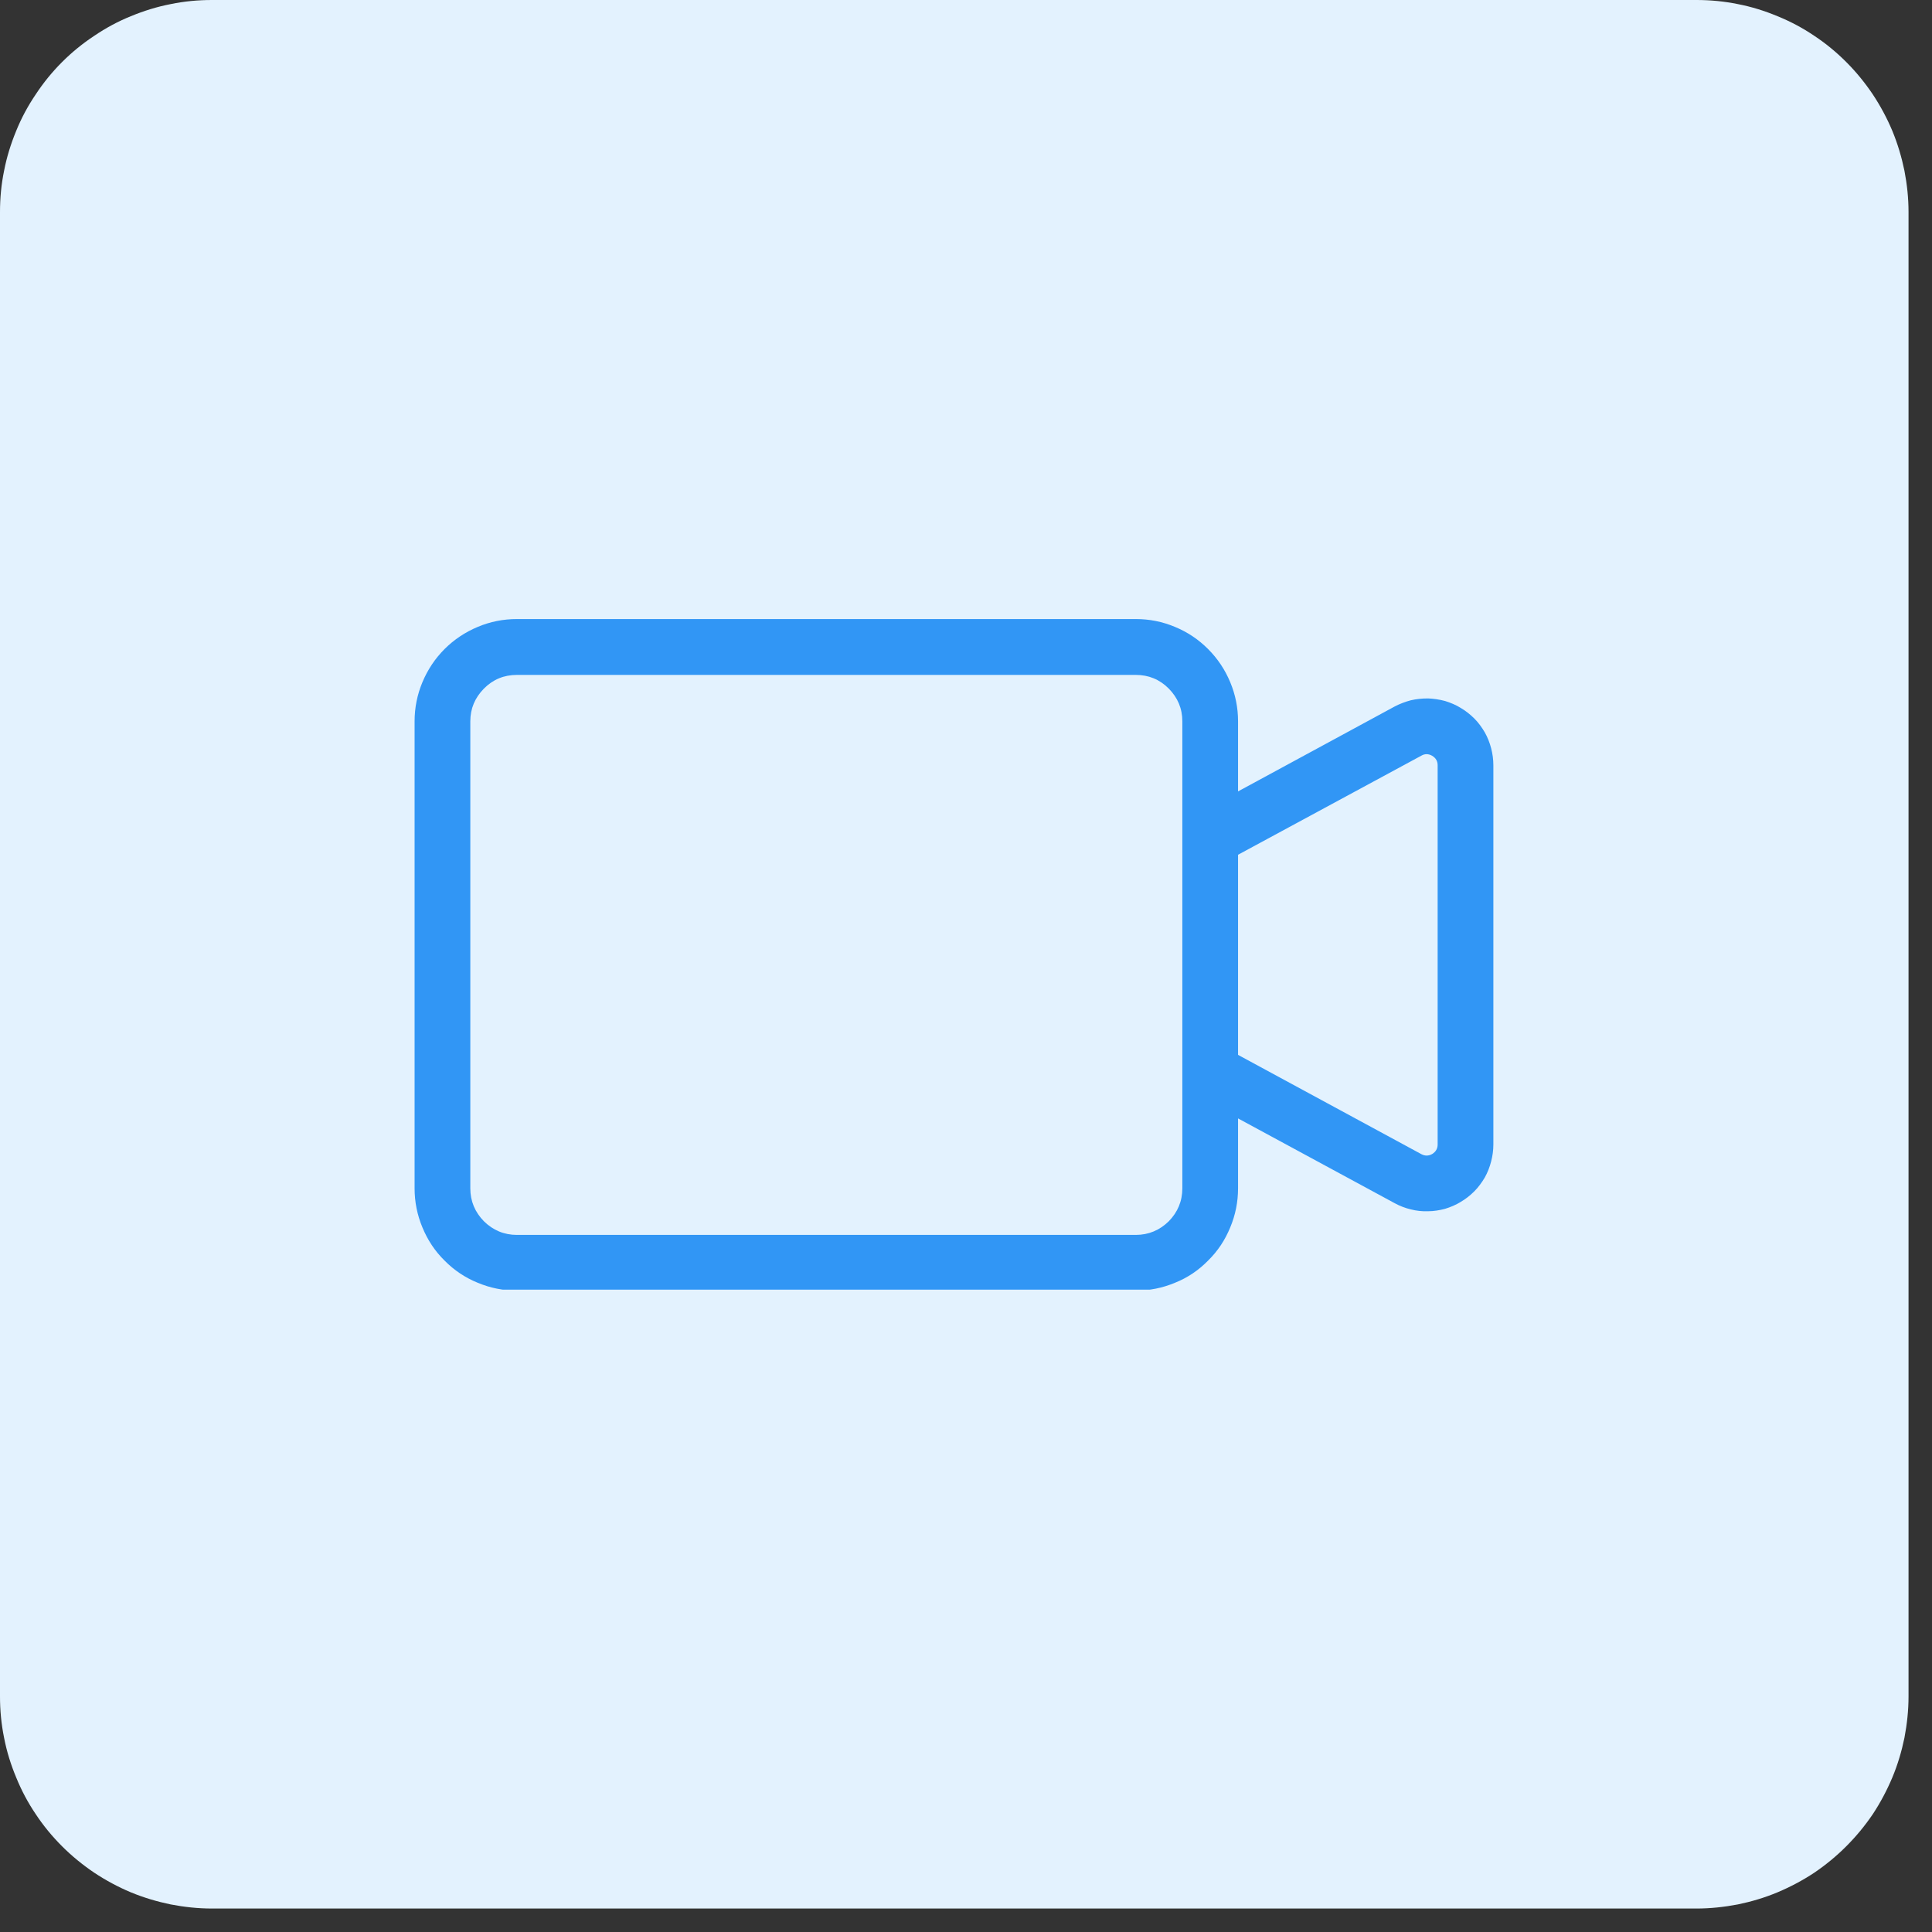
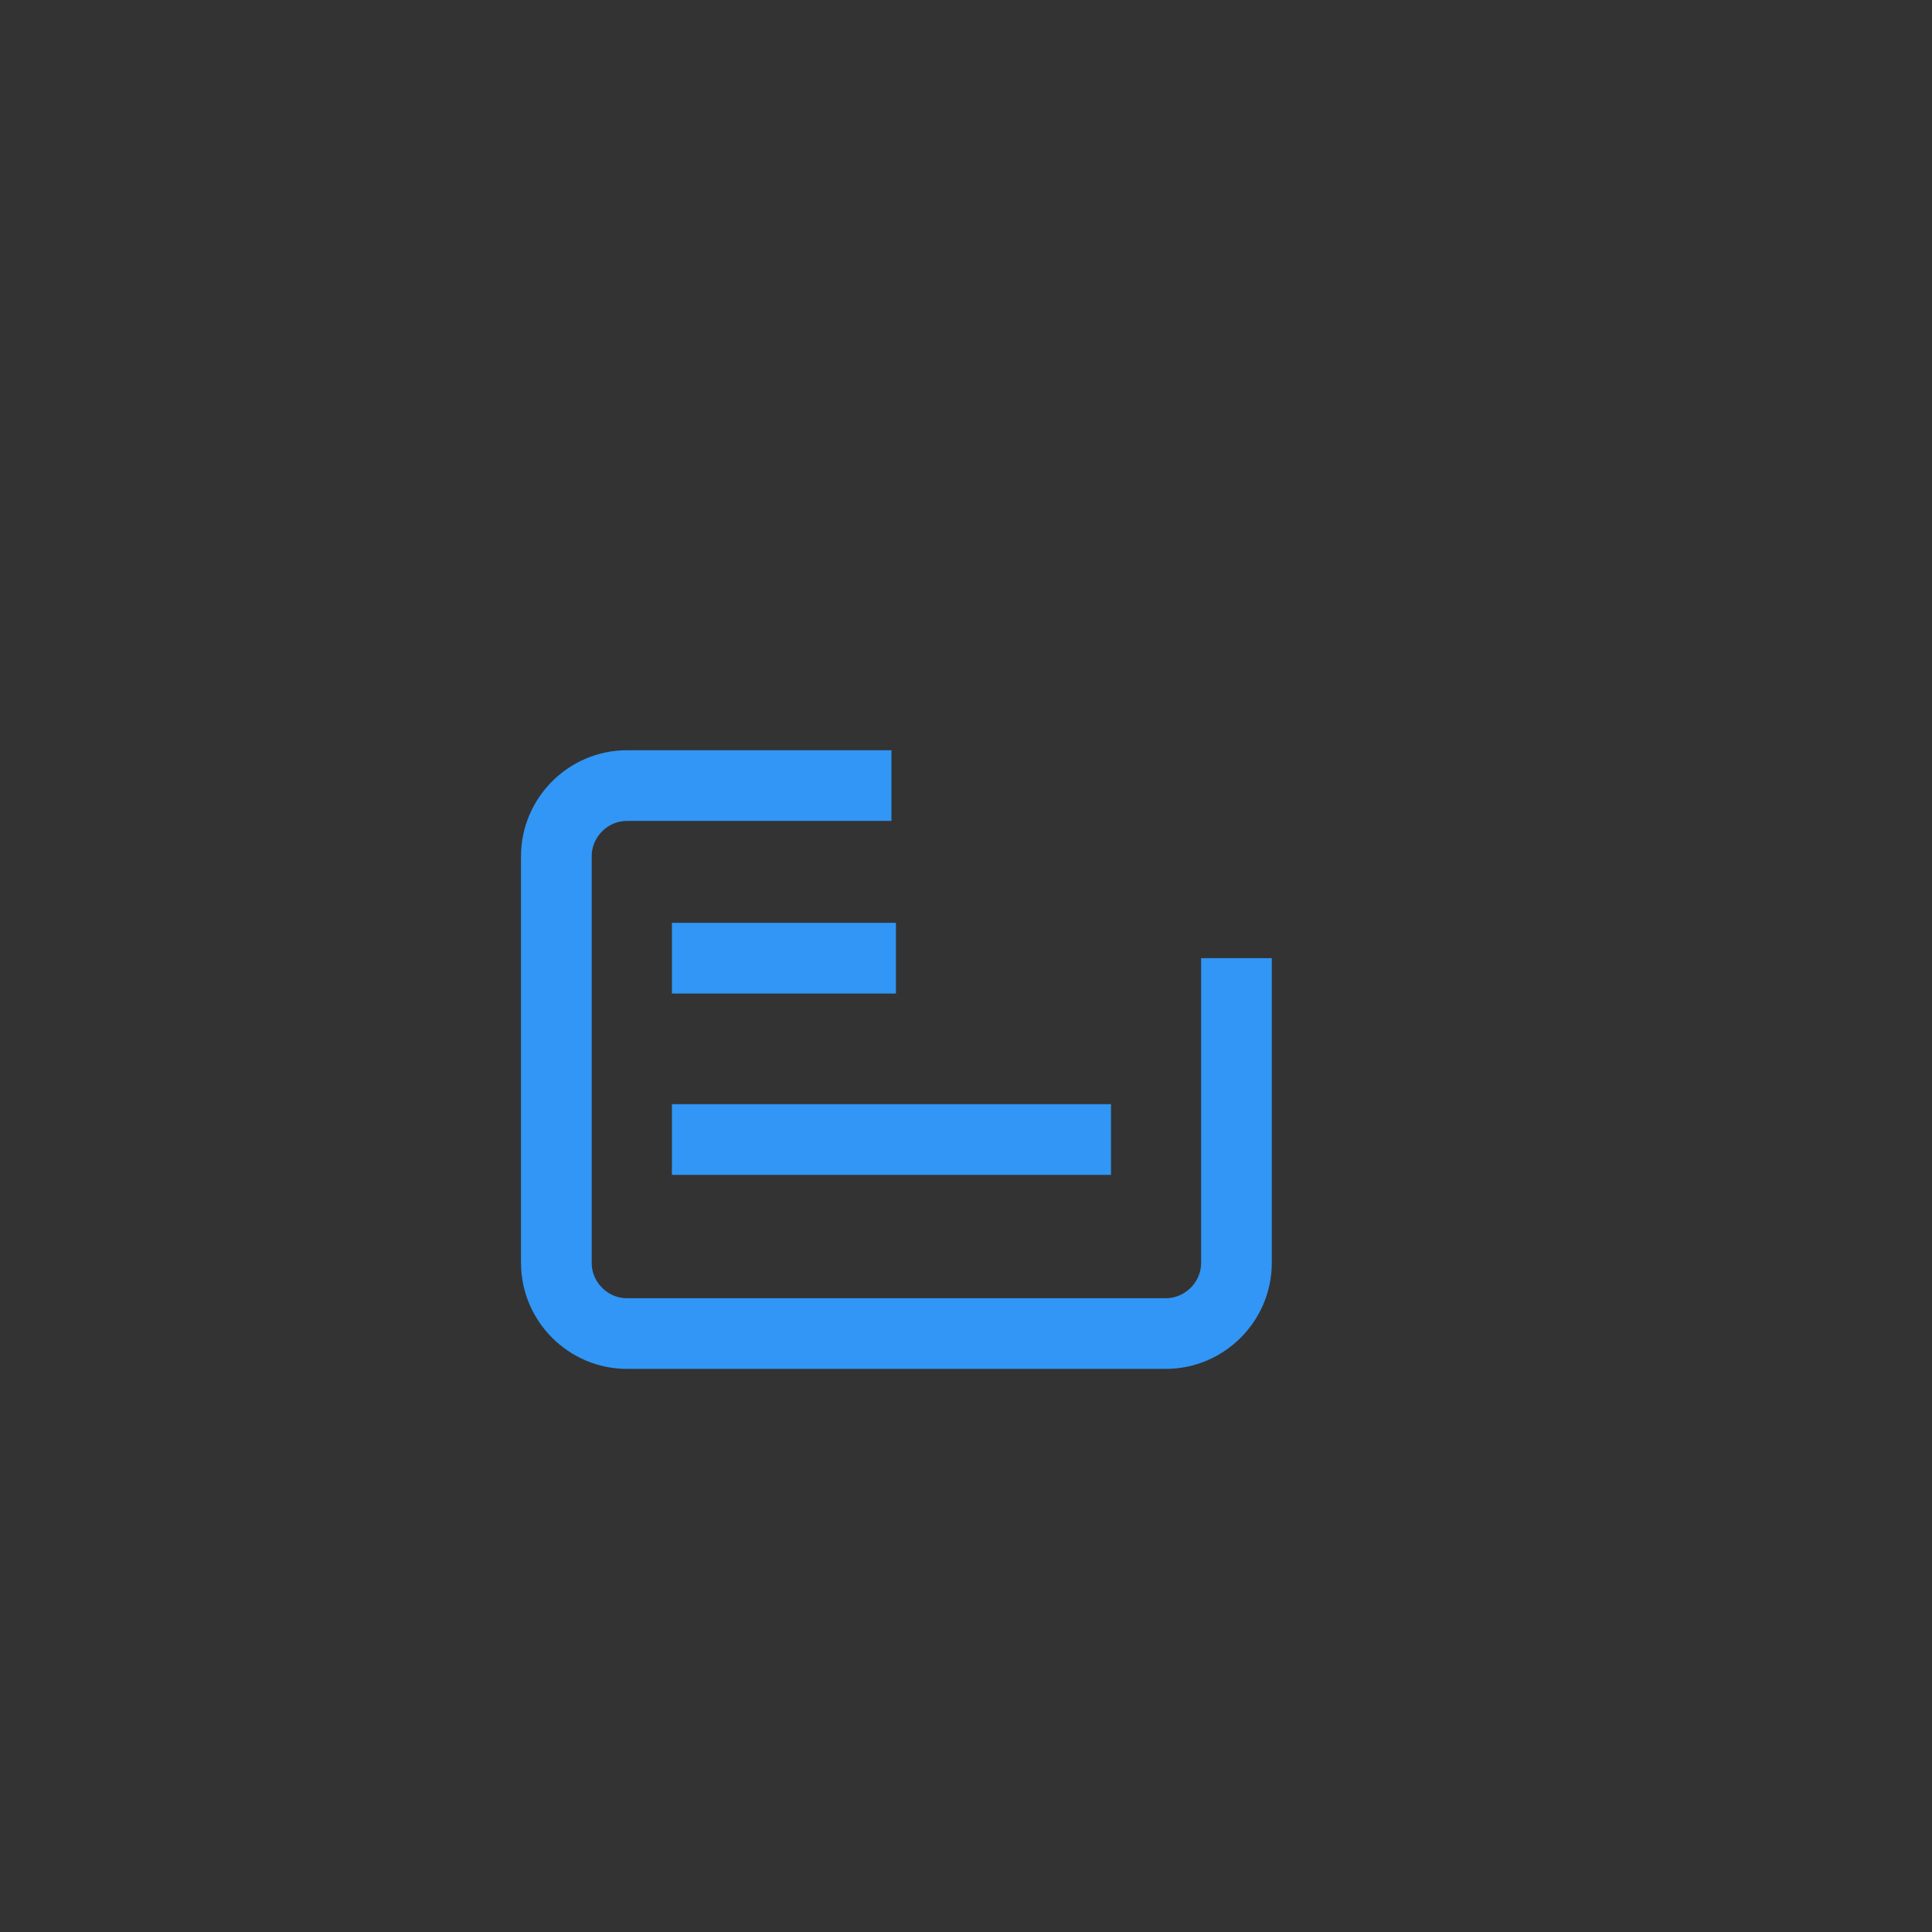
<svg xmlns="http://www.w3.org/2000/svg" width="54" zoomAndPan="magnify" viewBox="0 0 40.5 40.5" height="54" preserveAspectRatio="xMidYMid meet" version="1.0">
  <rect x="0" y="0" width="40.5" height="40.5" fill="#333333" stroke="none" />
  <defs>
    <clipPath id="a5fdb762c1">
-       <path d="M 0 0 L 40.008 0 L 40.008 40.008 L 0 40.008 Z M 0 0 " clip-rule="nonzero" />
-     </clipPath>
+       </clipPath>
    <clipPath id="fce575aa03">
      <path d="M 7.777 10.816 L 29.781 10.816 L 29.781 32.82 L 7.777 32.82 Z M 7.777 10.816 " clip-rule="nonzero" />
    </clipPath>
    <clipPath id="561e24ad3f">
      <path d="M 18.781 10.816 C 12.703 10.816 7.777 15.742 7.777 21.816 C 7.777 27.895 12.703 32.82 18.781 32.82 C 24.855 32.82 29.781 27.895 29.781 21.816 C 29.781 15.742 24.855 10.816 18.781 10.816 Z M 18.781 10.816 " clip-rule="nonzero" />
    </clipPath>
    <clipPath id="74f52ddbe3">
-       <path d="M 8.641 12.961 L 31.609 12.961 L 31.609 27.035 L 8.641 27.035 Z M 8.641 12.961 " clip-rule="nonzero" />
-     </clipPath>
+       </clipPath>
  </defs>
  <g clip-path="url(#a5fdb762c1)">
-     <path fill="#e3f2fe" d="M 4.445 0 L 35.562 0 C 35.852 0 36.141 0.027 36.43 0.086 C 36.715 0.141 36.992 0.227 37.262 0.34 C 37.531 0.449 37.789 0.586 38.031 0.75 C 38.273 0.91 38.496 1.094 38.703 1.301 C 38.91 1.508 39.094 1.734 39.258 1.977 C 39.418 2.219 39.555 2.473 39.668 2.742 C 39.781 3.016 39.863 3.293 39.922 3.578 C 39.977 3.863 40.008 4.152 40.008 4.445 L 40.008 35.562 C 40.008 35.852 39.977 36.141 39.922 36.43 C 39.863 36.715 39.781 36.992 39.668 37.262 C 39.555 37.531 39.418 37.789 39.258 38.031 C 39.094 38.273 38.91 38.496 38.703 38.703 C 38.496 38.91 38.273 39.094 38.031 39.258 C 37.789 39.418 37.531 39.555 37.262 39.668 C 36.992 39.781 36.715 39.863 36.43 39.922 C 36.141 39.977 35.852 40.008 35.562 40.008 L 4.445 40.008 C 4.152 40.008 3.863 39.977 3.578 39.922 C 3.293 39.863 3.016 39.781 2.742 39.668 C 2.473 39.555 2.219 39.418 1.977 39.258 C 1.734 39.094 1.508 38.91 1.301 38.703 C 1.094 38.496 0.91 38.273 0.75 38.031 C 0.586 37.789 0.449 37.531 0.34 37.262 C 0.227 36.992 0.141 36.715 0.086 36.43 C 0.027 36.141 0 35.852 0 35.562 L 0 4.445 C 0 4.152 0.027 3.863 0.086 3.578 C 0.141 3.293 0.227 3.016 0.34 2.742 C 0.449 2.473 0.586 2.219 0.75 1.977 C 0.91 1.734 1.094 1.508 1.301 1.301 C 1.508 1.094 1.734 0.91 1.977 0.75 C 2.219 0.586 2.473 0.449 2.742 0.34 C 3.016 0.227 3.293 0.141 3.578 0.086 C 3.863 0.027 4.152 0 4.445 0 Z M 4.445 0 " fill-opacity="1" fill-rule="nonzero" />
-   </g>
+     </g>
  <path stroke-linecap="butt" transform="matrix(0.741, 0, 0, 0.741, -0, 0)" fill="none" stroke-linejoin="miter" d="M 34.979 27.107 L 34.979 35.727 C 34.979 36.824 34.077 37.726 32.98 37.726 L 17.737 37.726 C 16.64 37.726 15.739 36.824 15.739 35.727 L 15.739 24.222 C 15.739 23.126 16.64 22.224 17.737 22.224 L 25.219 22.224 " stroke="#3196f5" stroke-width="2" stroke-opacity="1" stroke-miterlimit="4" />
  <path stroke-linecap="butt" transform="matrix(0.741, 0, 0, 0.741, -0, 0)" fill="none" stroke-linejoin="miter" d="M 19.008 27.107 L 25.346 27.107 " stroke="#3196f5" stroke-width="2" stroke-opacity="1" stroke-miterlimit="4" />
  <path stroke-linecap="butt" transform="matrix(0.741, 0, 0, 0.741, -0, 0)" fill="none" stroke-linejoin="miter" d="M 19.008 32.237 L 31.43 32.237 " stroke="#3196f5" stroke-width="2" stroke-opacity="1" stroke-miterlimit="4" />
-   <path fill="#3196f5" d="M 28.121 20.82 L 25.707 18.406 C 26.148 17.738 26.387 16.961 26.387 16.148 C 26.387 15.059 25.965 14.027 25.188 13.258 C 24.418 12.488 23.387 12.059 22.297 12.059 C 21.207 12.059 20.18 12.48 19.402 13.258 C 17.809 14.852 17.809 17.449 19.402 19.043 C 20.172 19.812 21.199 20.242 22.289 20.242 C 23.105 20.242 23.891 20.008 24.551 19.562 L 26.957 21.969 C 27.277 22.289 27.785 22.289 28.105 21.969 C 28.426 21.652 28.426 21.141 28.105 20.82 Z M 20.371 18.074 C 19.312 17.008 19.305 15.281 20.371 14.215 C 20.891 13.695 21.57 13.414 22.297 13.414 C 23.023 13.414 23.711 13.695 24.223 14.215 C 24.742 14.73 25.023 15.414 25.023 16.141 C 25.023 16.867 24.742 17.555 24.223 18.066 C 23.703 18.586 23.023 18.867 22.297 18.867 C 21.57 18.867 20.883 18.586 20.371 18.066 Z M 20.371 18.074 " fill-opacity="1" fill-rule="nonzero" />
  <g clip-path="url(#fce575aa03)">
    <g clip-path="url(#561e24ad3f)">
-       <path fill="#e3f2fe" d="M 7.777 10.816 L 29.781 10.816 L 29.781 32.82 L 7.777 32.82 Z M 7.777 10.816 " fill-opacity="1" fill-rule="nonzero" />
-     </g>
+       </g>
  </g>
  <g clip-path="url(#74f52ddbe3)">
    <path fill="#3196f5" d="M 10.836 27.055 L 23.809 27.055 C 24.094 27.055 24.367 27 24.629 26.891 C 24.895 26.785 25.125 26.629 25.324 26.426 C 25.527 26.227 25.68 25.996 25.789 25.73 C 25.898 25.469 25.953 25.195 25.953 24.91 L 25.953 23.445 L 29.238 25.223 C 29.344 25.281 29.457 25.324 29.574 25.352 C 29.695 25.383 29.812 25.395 29.934 25.391 C 30.055 25.391 30.176 25.371 30.293 25.34 C 30.406 25.305 30.52 25.258 30.621 25.195 C 30.727 25.133 30.82 25.059 30.906 24.973 C 30.992 24.887 31.062 24.789 31.125 24.684 C 31.184 24.578 31.227 24.469 31.258 24.348 C 31.289 24.23 31.305 24.113 31.305 23.992 L 31.305 16.043 C 31.305 15.922 31.289 15.801 31.258 15.684 C 31.227 15.566 31.184 15.457 31.125 15.352 C 31.062 15.246 30.992 15.148 30.906 15.062 C 30.82 14.977 30.727 14.902 30.621 14.84 C 30.52 14.777 30.406 14.73 30.293 14.695 C 30.176 14.664 30.055 14.645 29.934 14.641 C 29.812 14.641 29.695 14.652 29.574 14.68 C 29.457 14.711 29.344 14.754 29.238 14.809 L 25.953 16.59 L 25.953 15.121 C 25.953 14.836 25.898 14.562 25.789 14.301 C 25.68 14.039 25.527 13.809 25.324 13.605 C 25.125 13.406 24.895 13.25 24.629 13.141 C 24.367 13.031 24.094 12.977 23.809 12.977 L 10.836 12.977 C 10.551 12.977 10.277 13.031 10.016 13.141 C 9.754 13.25 9.52 13.406 9.32 13.605 C 9.117 13.809 8.965 14.039 8.855 14.301 C 8.746 14.562 8.691 14.836 8.691 15.121 L 8.691 24.91 C 8.691 25.195 8.746 25.469 8.855 25.73 C 8.965 25.996 9.117 26.227 9.32 26.426 C 9.52 26.629 9.754 26.785 10.016 26.891 C 10.277 27 10.551 27.055 10.836 27.055 Z M 29.797 15.84 C 29.871 15.797 29.949 15.801 30.023 15.844 C 30.098 15.891 30.137 15.953 30.137 16.043 L 30.137 23.992 C 30.137 24.078 30.098 24.145 30.023 24.191 C 29.949 24.234 29.871 24.234 29.797 24.195 L 25.953 22.113 L 25.953 17.918 Z M 9.859 15.121 C 9.859 14.852 9.957 14.625 10.145 14.434 C 10.336 14.242 10.566 14.148 10.836 14.148 L 23.809 14.148 C 24.078 14.148 24.309 14.242 24.5 14.434 C 24.688 14.625 24.785 14.852 24.785 15.121 L 24.785 24.91 C 24.785 25.18 24.688 25.41 24.5 25.602 C 24.309 25.789 24.078 25.887 23.809 25.887 L 10.836 25.887 C 10.566 25.887 10.336 25.789 10.145 25.602 C 9.957 25.41 9.859 25.18 9.859 24.91 Z M 9.859 15.121 " fill-opacity="1" fill-rule="nonzero" />
  </g>
</svg>